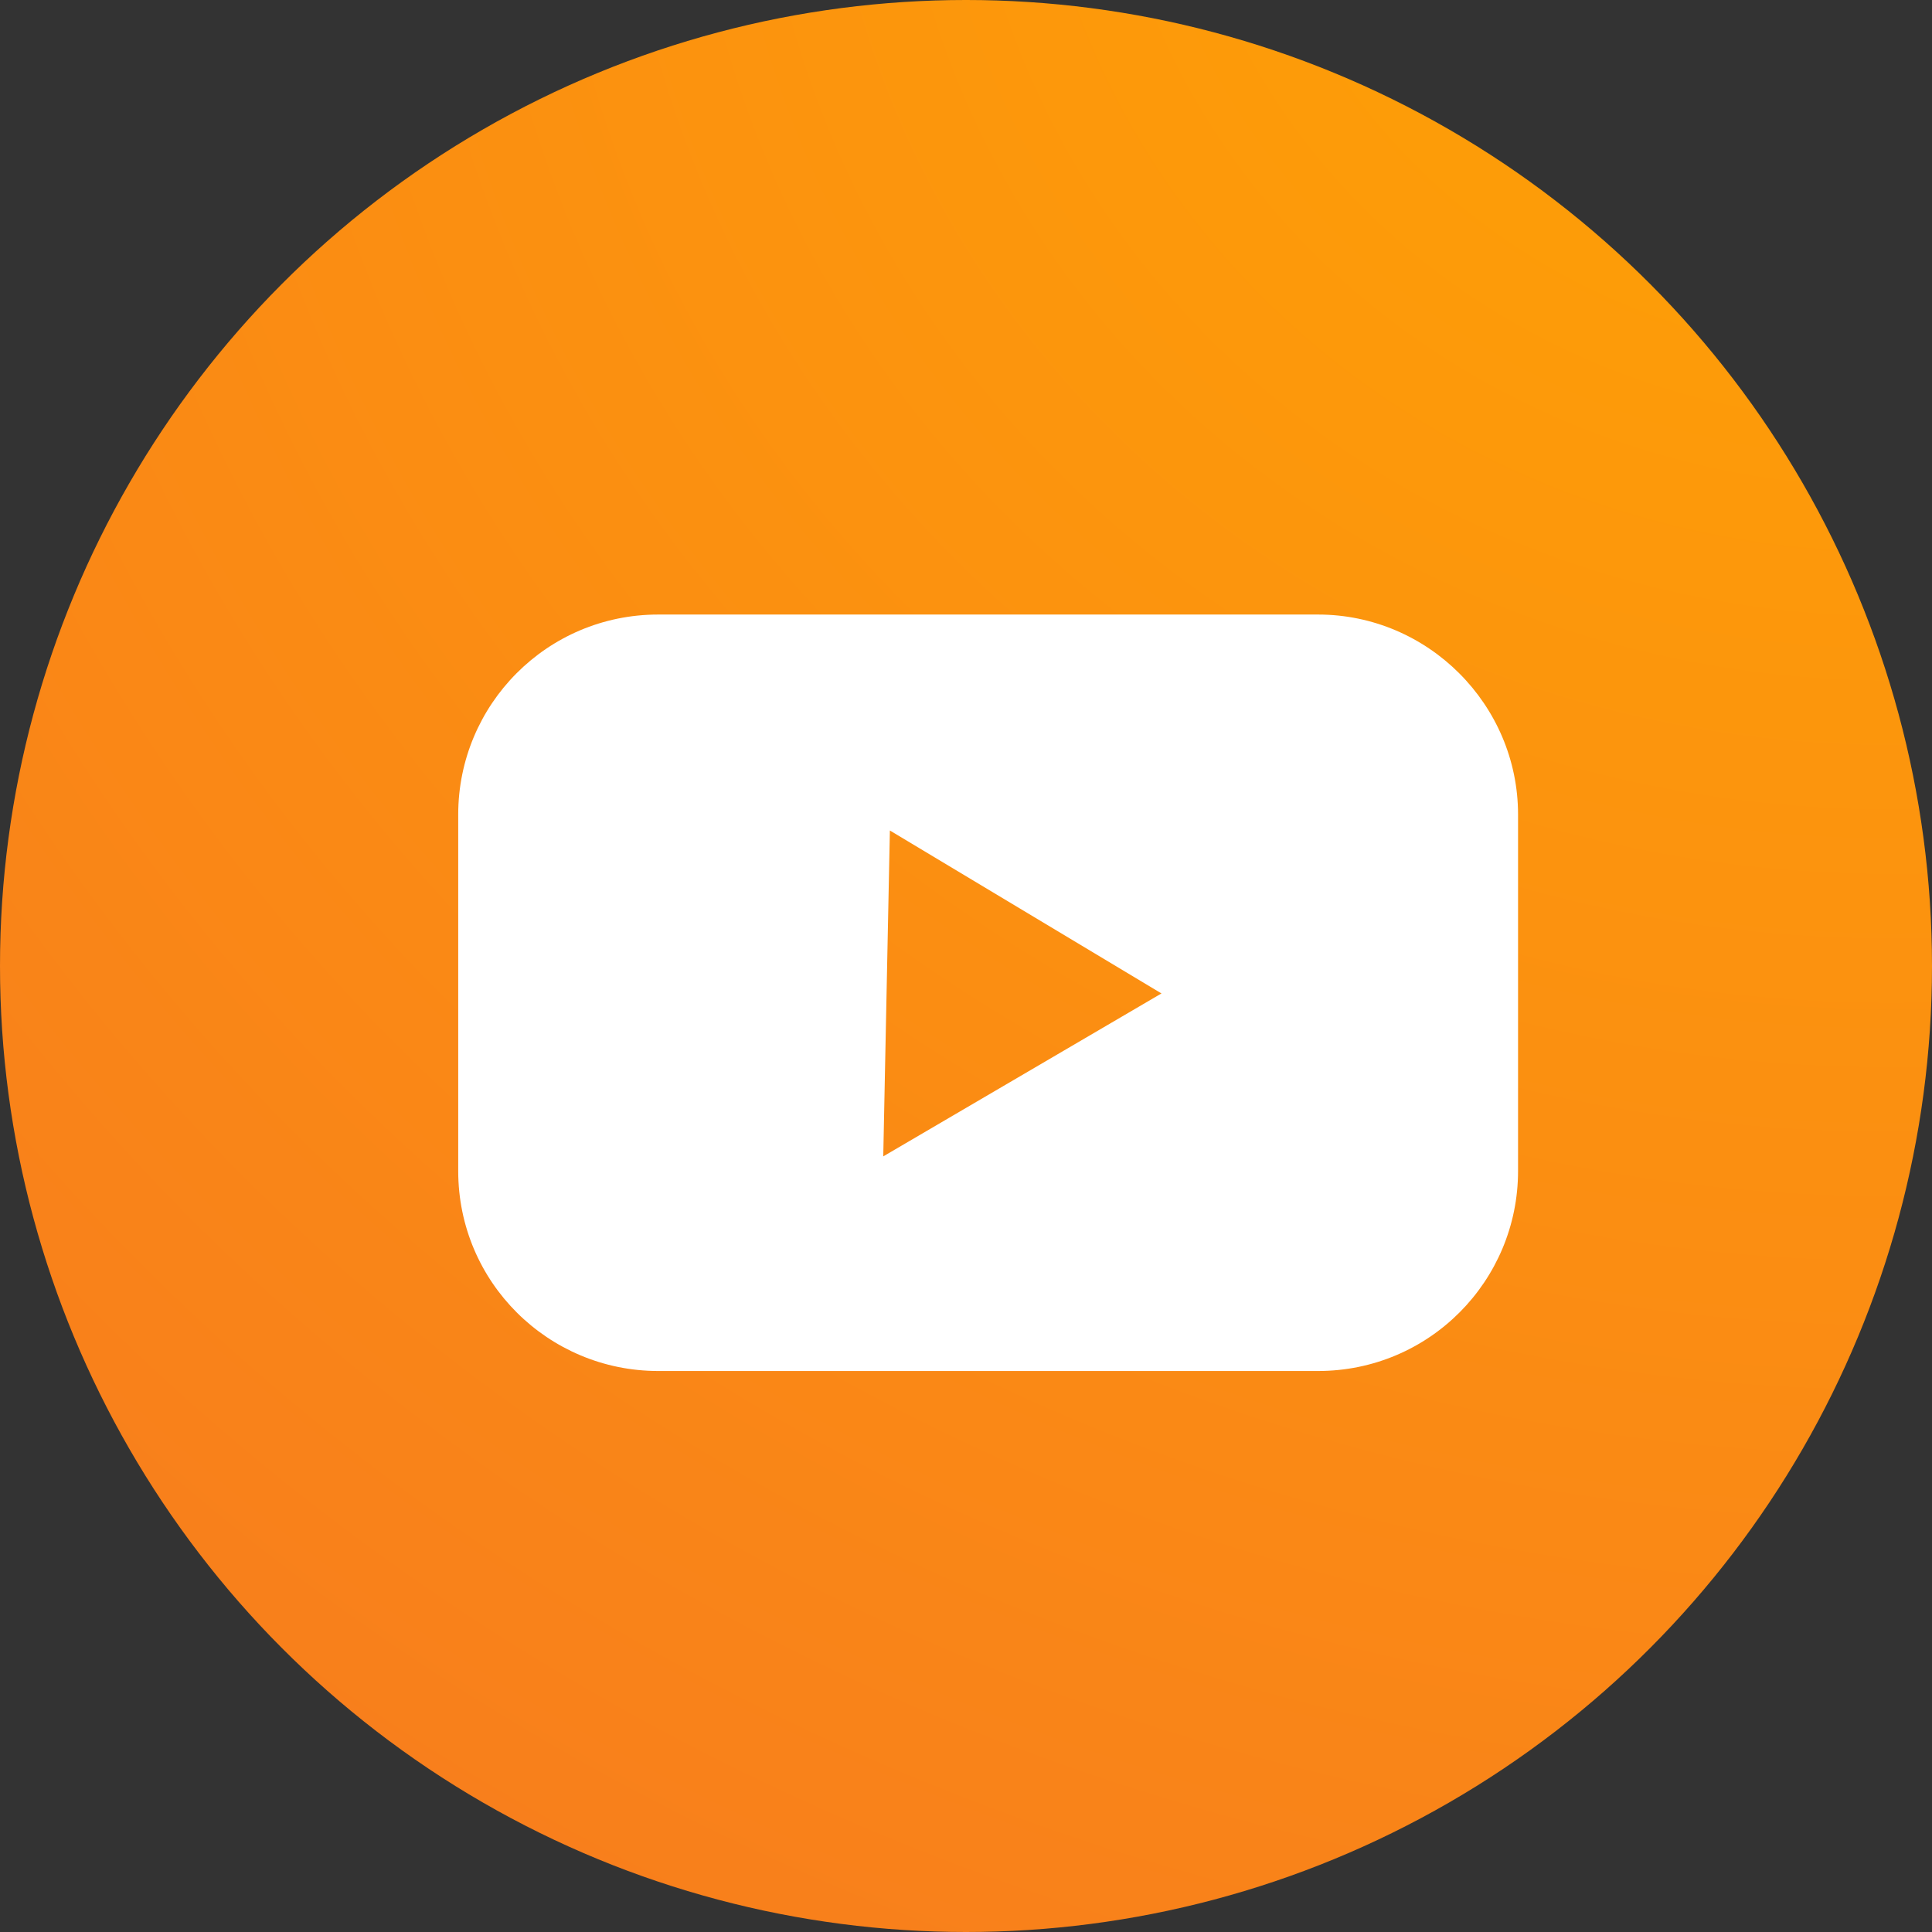
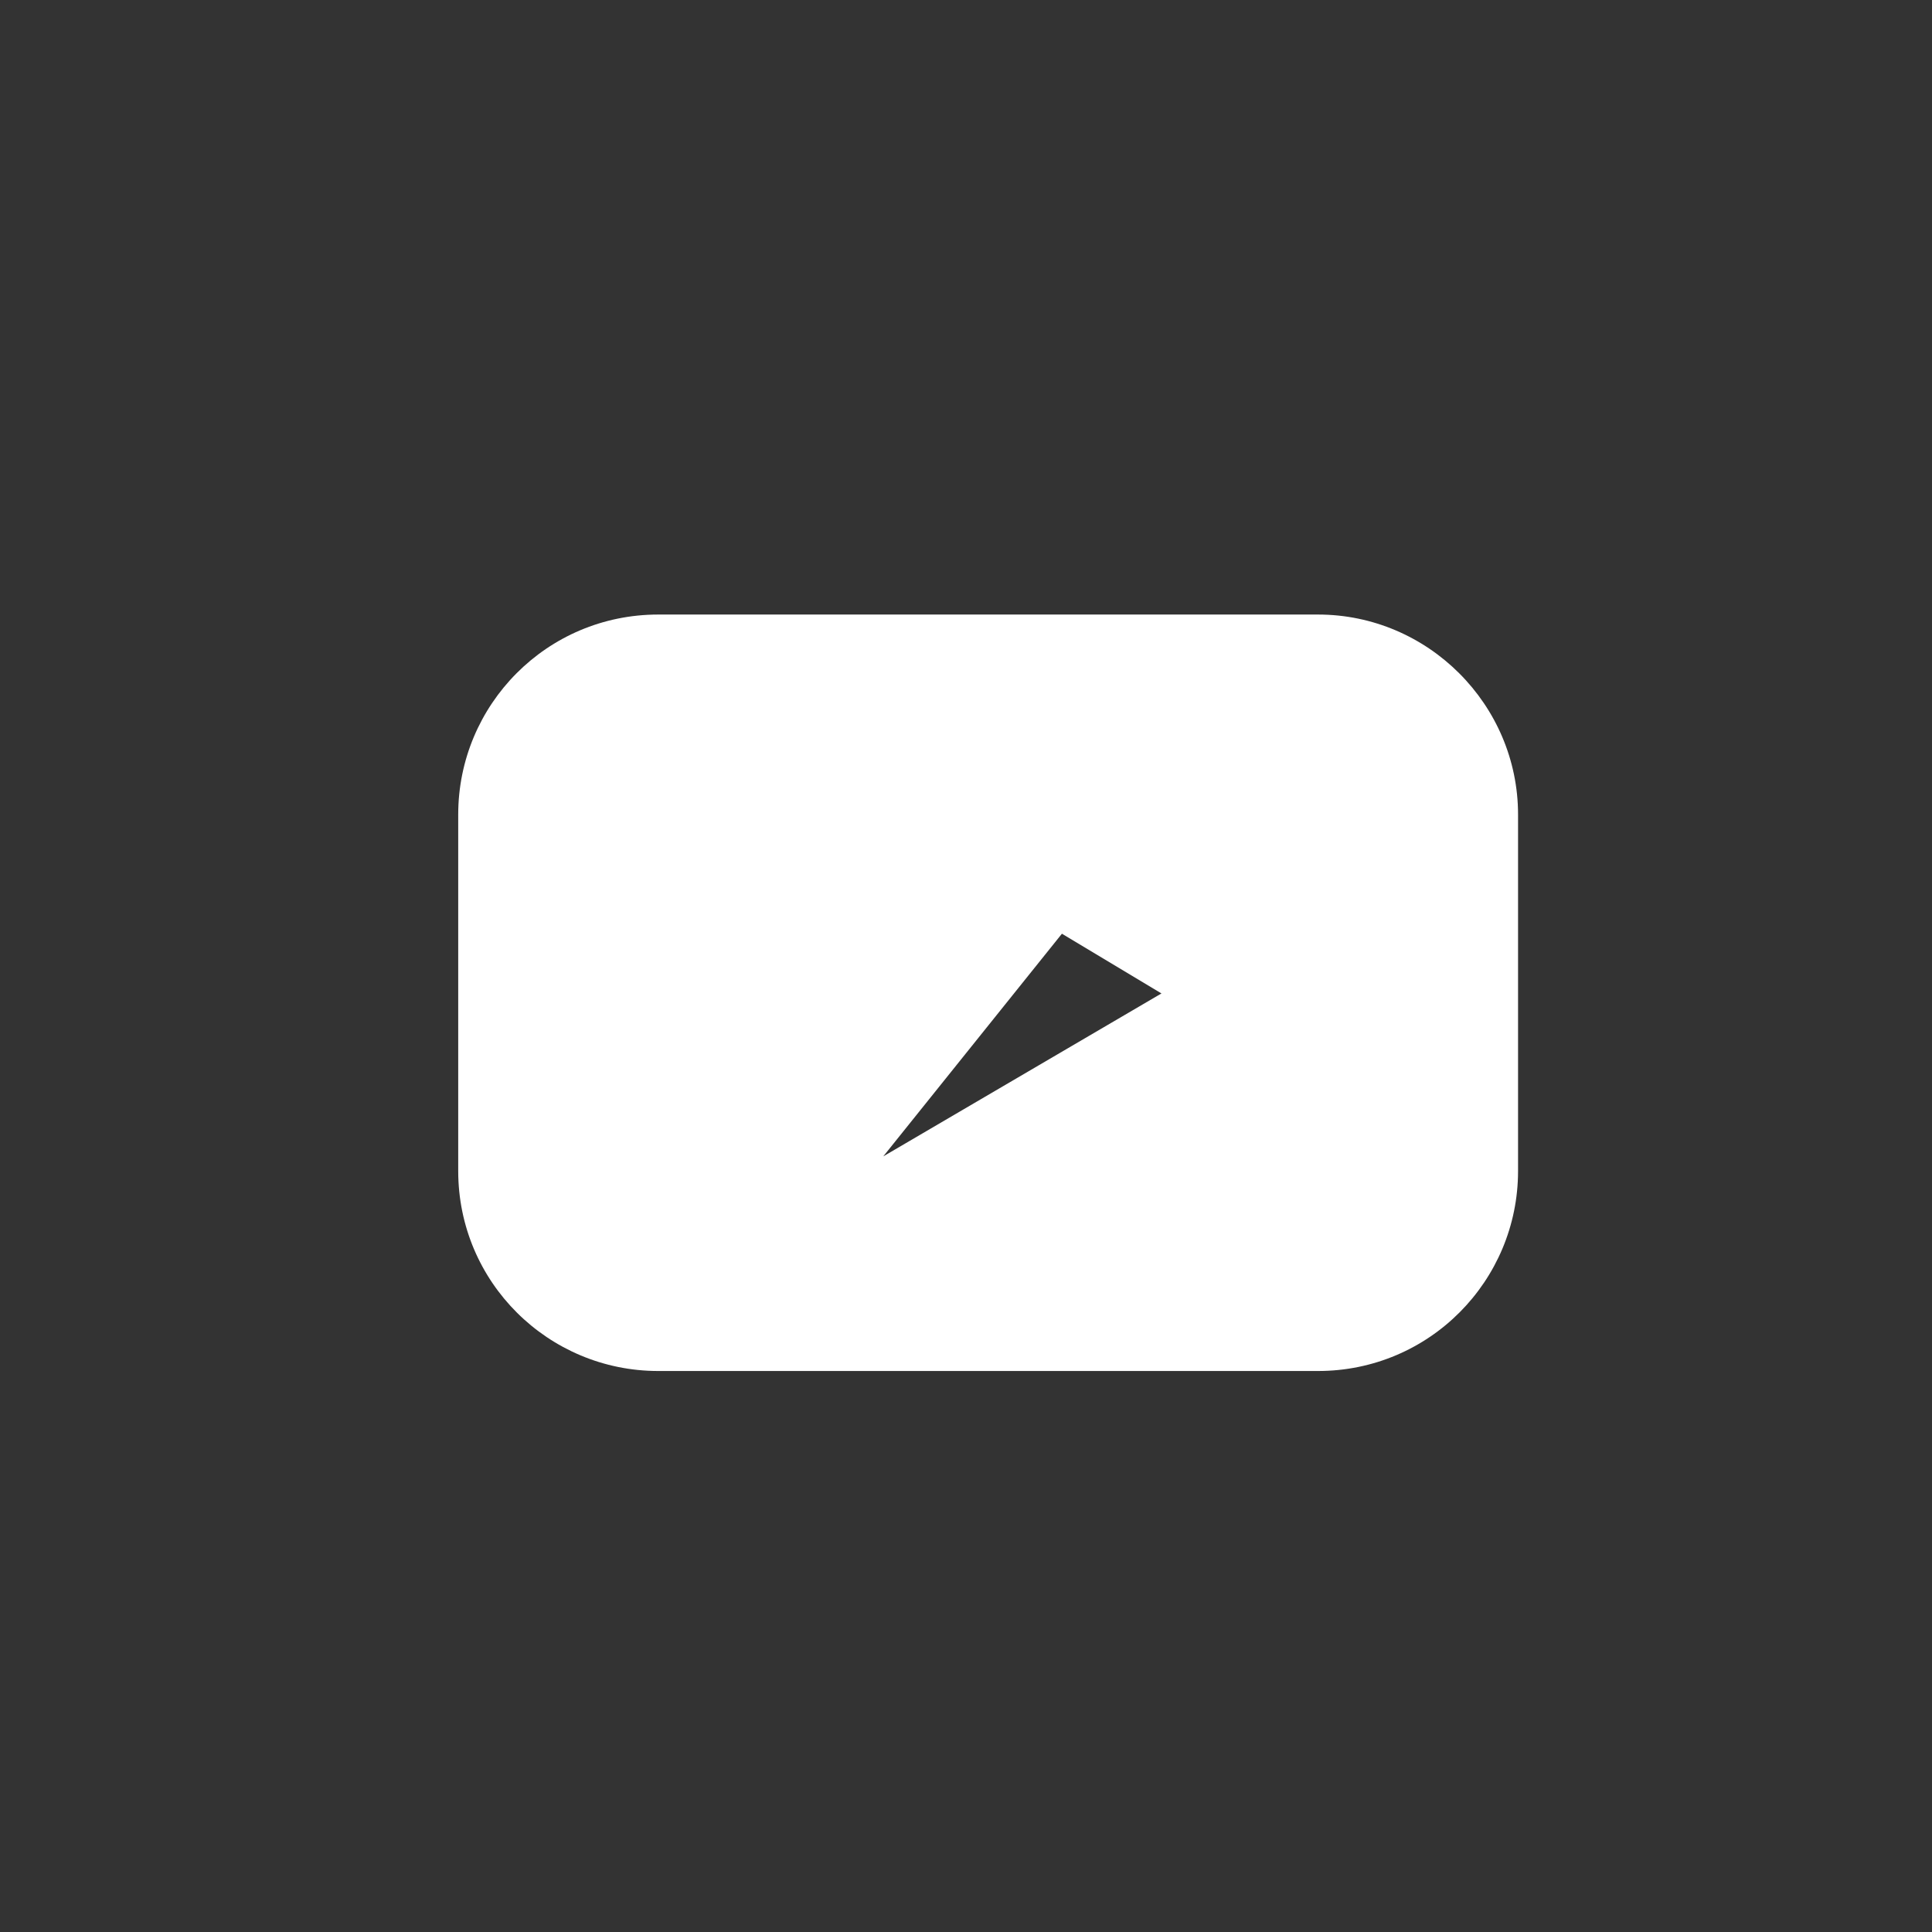
<svg xmlns="http://www.w3.org/2000/svg" width="35" height="35" viewBox="0 0 35 35" fill="none">
  <rect x="0" y="0" width="35" height="35" fill="#333333" stroke="none" />
-   <circle cx="17.5" cy="17.5" r="17.5" fill="url(#paint0_angular_2982_185)" />
-   <path d="M23.877 11.133H11.925C9.909 11.133 8.301 12.765 8.301 14.757V21.213C8.301 23.229 9.933 24.837 11.925 24.837H23.877C25.893 24.837 27.501 23.205 27.501 21.213V14.757C27.501 12.765 25.869 11.133 23.877 11.133ZM16.001 20.949L16.121 15.045L21.041 17.997L16.001 20.949Z" fill="white" />
+   <path d="M23.877 11.133H11.925C9.909 11.133 8.301 12.765 8.301 14.757V21.213C8.301 23.229 9.933 24.837 11.925 24.837H23.877C25.893 24.837 27.501 23.205 27.501 21.213V14.757C27.501 12.765 25.869 11.133 23.877 11.133ZL16.121 15.045L21.041 17.997L16.001 20.949Z" fill="white" />
  <defs>
    <radialGradient id="paint0_angular_2982_185" cx="0" cy="0" r="1" gradientUnits="userSpaceOnUse" gradientTransform="translate(35 -4.55) rotate(-93.288) scale(65.909 71.112)">
      <stop stop-color="#FFA502" />
      <stop offset="1" stop-color="#F56D28" />
    </radialGradient>
  </defs>
</svg>